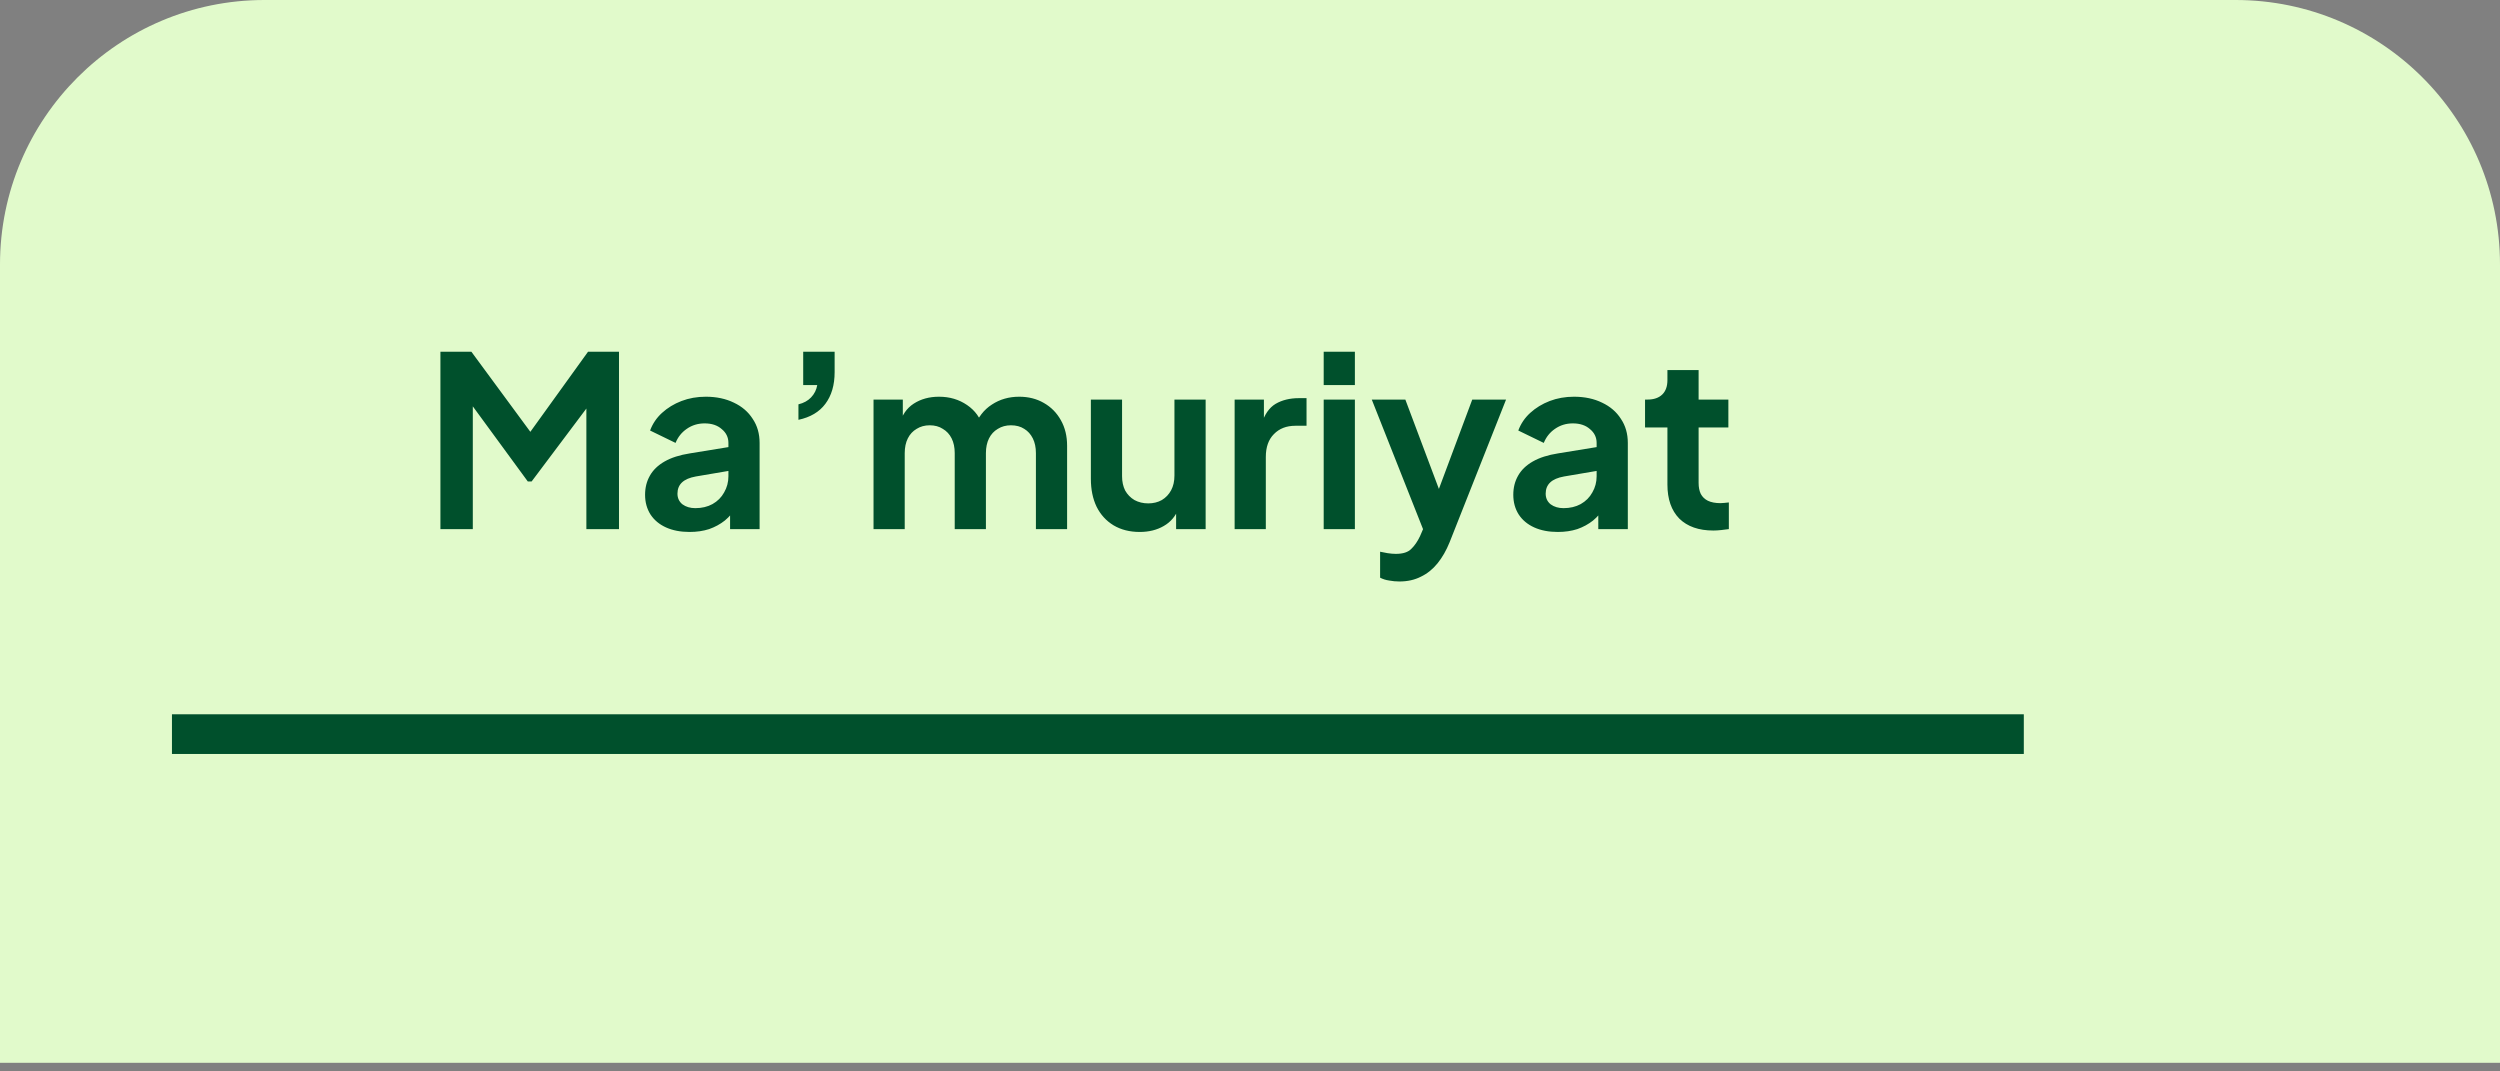
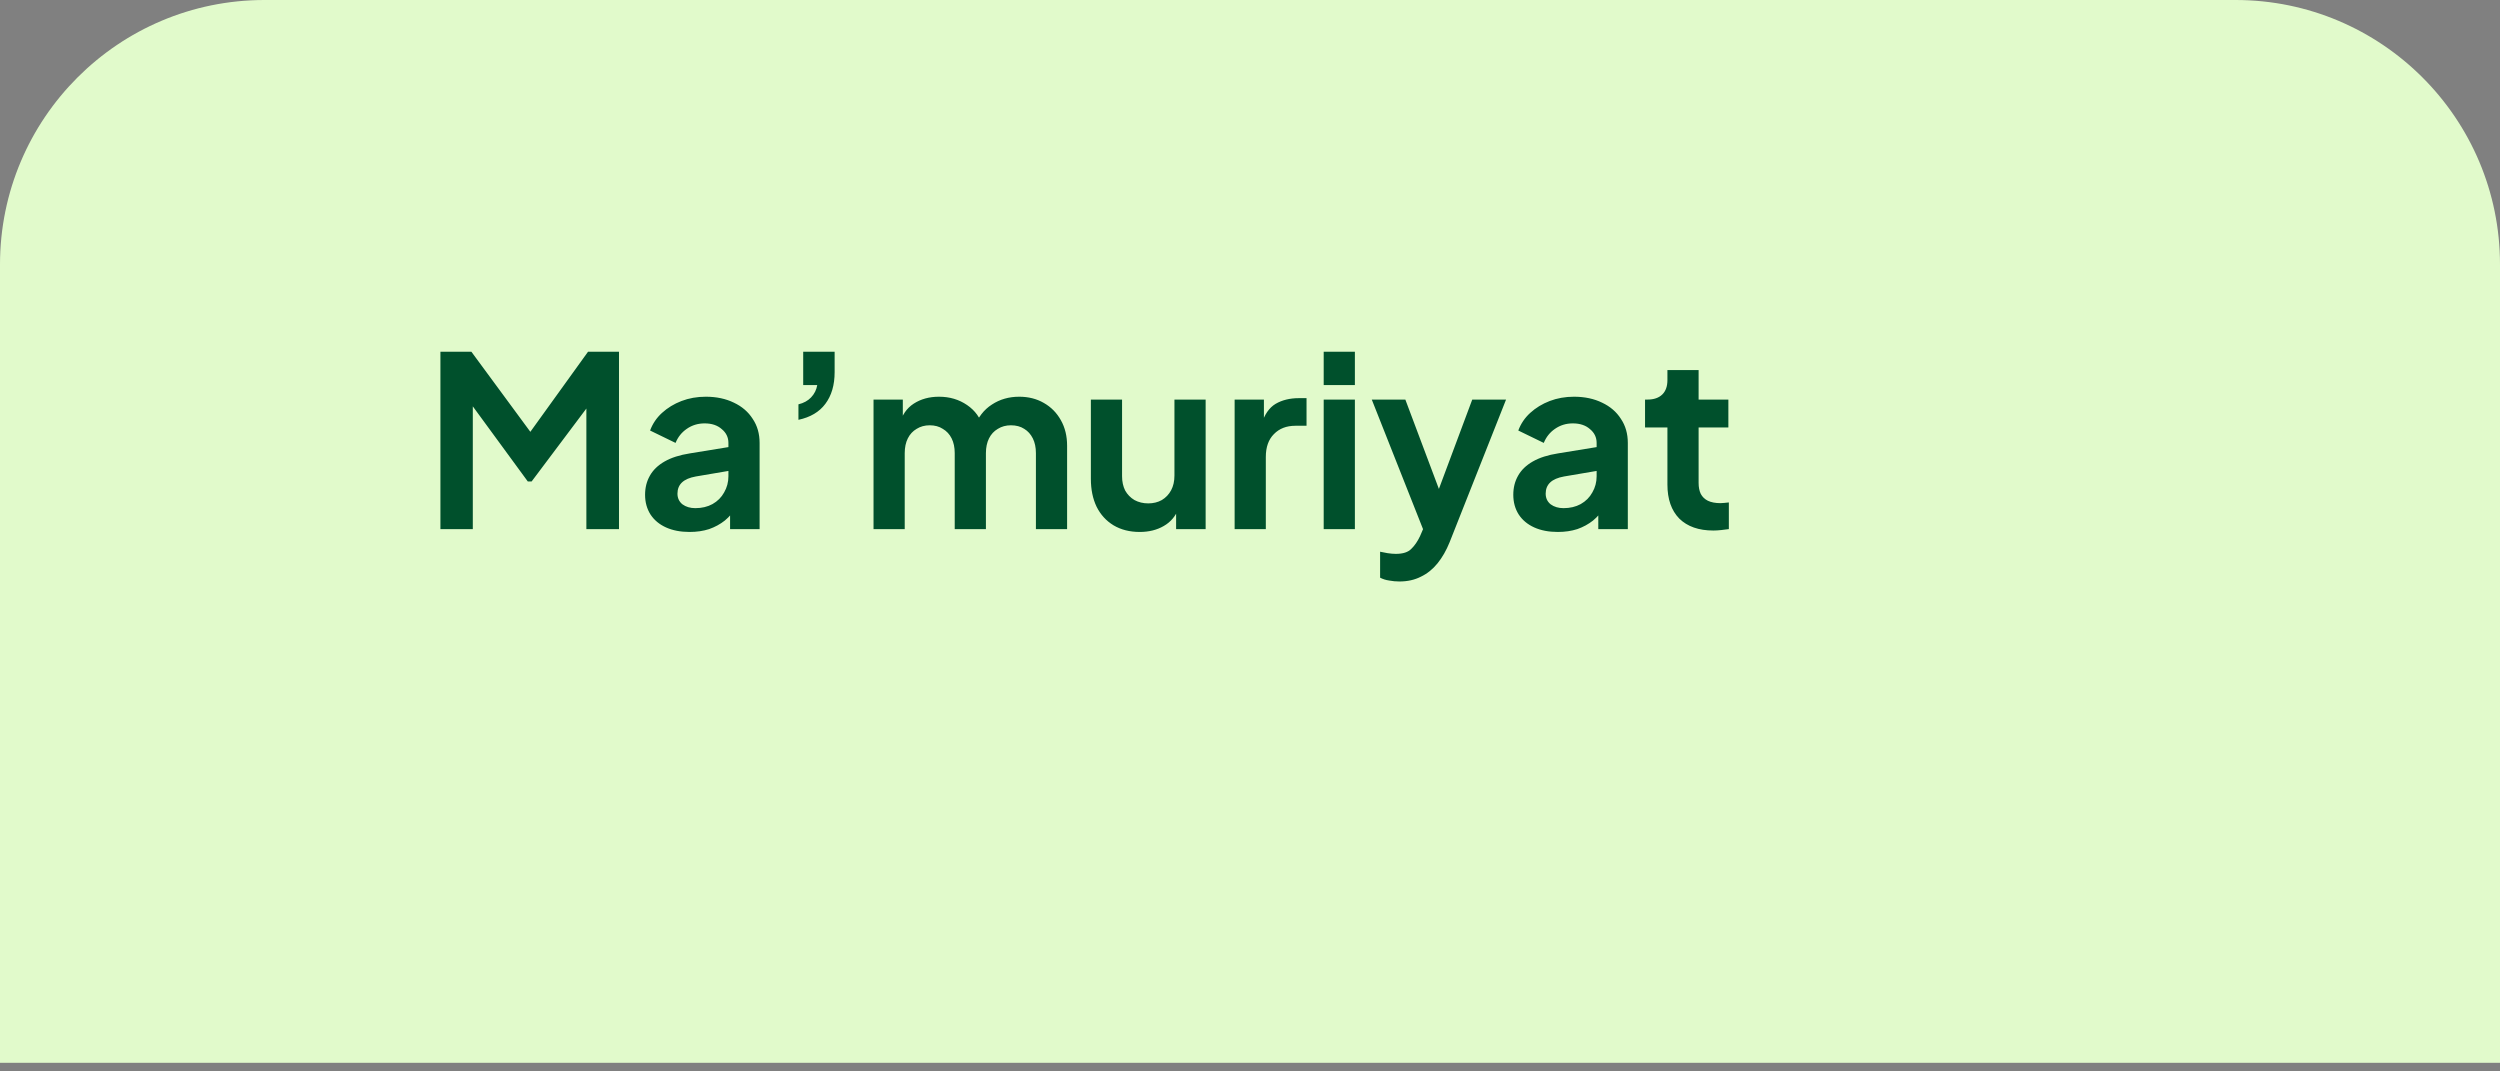
<svg xmlns="http://www.w3.org/2000/svg" width="189" height="81" viewBox="0 0 189 81" fill="none">
  <rect x="0" y="0" width="189" height="81" fill="#808080" stroke="none" />
-   <path d="M0 20C0 8.954 8.954 0 20 0H169C180.046 0 189 8.954 189 20V80.346H0V20Z" fill="#E1FACB" />
-   <rect x="13" y="54" width="140" height="3" fill="#00502C" />
+   <path d="M0 20C0 8.954 8.954 0 20 0H169C180.046 0 189 8.954 189 20V80.346H0V20" fill="#E1FACB" />
  <path d="M33.296 40V26.59H35.636L40.658 33.412H39.542L44.456 26.59H46.796V40H44.33V29.38L45.284 29.614L40.19 36.4H39.902L34.934 29.614L35.744 29.38V40H33.296ZM52.134 40.216C51.45 40.216 50.856 40.102 50.352 39.874C49.848 39.646 49.458 39.322 49.182 38.902C48.906 38.47 48.768 37.972 48.768 37.408C48.768 36.868 48.888 36.388 49.128 35.968C49.368 35.536 49.74 35.176 50.244 34.888C50.748 34.6 51.384 34.396 52.152 34.276L55.356 33.754V35.554L52.602 36.022C52.134 36.106 51.786 36.256 51.558 36.472C51.33 36.688 51.216 36.97 51.216 37.318C51.216 37.654 51.342 37.924 51.594 38.128C51.858 38.32 52.182 38.416 52.566 38.416C53.058 38.416 53.49 38.314 53.862 38.11C54.246 37.894 54.54 37.6 54.744 37.228C54.96 36.856 55.068 36.448 55.068 36.004V33.484C55.068 33.064 54.9 32.716 54.564 32.44C54.24 32.152 53.808 32.008 53.268 32.008C52.764 32.008 52.314 32.146 51.918 32.422C51.534 32.686 51.252 33.04 51.072 33.484L49.146 32.548C49.338 32.032 49.638 31.588 50.046 31.216C50.466 30.832 50.958 30.532 51.522 30.316C52.086 30.1 52.698 29.992 53.358 29.992C54.162 29.992 54.87 30.142 55.482 30.442C56.094 30.73 56.568 31.138 56.904 31.666C57.252 32.182 57.426 32.788 57.426 33.484V40H55.194V38.326L55.698 38.29C55.446 38.71 55.146 39.064 54.798 39.352C54.45 39.628 54.054 39.844 53.61 40C53.166 40.144 52.674 40.216 52.134 40.216ZM60.362 31.738V30.568C60.758 30.472 61.076 30.298 61.316 30.046C61.568 29.782 61.724 29.47 61.784 29.11H60.722V26.59H63.098V28.138C63.098 29.11 62.864 29.908 62.396 30.532C61.94 31.144 61.262 31.546 60.362 31.738ZM66.039 40V30.208H68.253V32.476L68.001 32.098C68.181 31.39 68.541 30.862 69.081 30.514C69.621 30.166 70.257 29.992 70.989 29.992C71.793 29.992 72.501 30.202 73.113 30.622C73.725 31.042 74.121 31.594 74.301 32.278L73.635 32.332C73.935 31.552 74.385 30.97 74.985 30.586C75.585 30.19 76.275 29.992 77.055 29.992C77.751 29.992 78.369 30.148 78.909 30.46C79.461 30.772 79.893 31.21 80.205 31.774C80.517 32.326 80.673 32.968 80.673 33.7V40H78.315V34.258C78.315 33.826 78.237 33.454 78.081 33.142C77.925 32.83 77.709 32.59 77.433 32.422C77.157 32.242 76.821 32.152 76.425 32.152C76.053 32.152 75.723 32.242 75.435 32.422C75.147 32.59 74.925 32.83 74.769 33.142C74.613 33.454 74.535 33.826 74.535 34.258V40H72.177V34.258C72.177 33.826 72.099 33.454 71.943 33.142C71.787 32.83 71.565 32.59 71.277 32.422C71.001 32.242 70.671 32.152 70.287 32.152C69.915 32.152 69.585 32.242 69.297 32.422C69.009 32.59 68.787 32.83 68.631 33.142C68.475 33.454 68.397 33.826 68.397 34.258V40H66.039ZM86.16 40.216C85.404 40.216 84.744 40.048 84.18 39.712C83.628 39.376 83.202 38.908 82.902 38.308C82.614 37.708 82.47 37.006 82.47 36.202V30.208H84.828V36.004C84.828 36.412 84.906 36.772 85.062 37.084C85.23 37.384 85.464 37.624 85.764 37.804C86.076 37.972 86.424 38.056 86.808 38.056C87.192 38.056 87.534 37.972 87.834 37.804C88.134 37.624 88.368 37.378 88.536 37.066C88.704 36.754 88.788 36.382 88.788 35.95V30.208H91.146V40H88.914V38.074L89.112 38.416C88.884 39.016 88.506 39.466 87.978 39.766C87.462 40.066 86.856 40.216 86.16 40.216ZM93.338 40V30.208H95.552V32.386L95.372 32.062C95.6 31.33 95.954 30.82 96.434 30.532C96.926 30.244 97.514 30.1 98.198 30.1H98.774V32.188H97.928C97.256 32.188 96.716 32.398 96.308 32.818C95.9 33.226 95.696 33.802 95.696 34.546V40H93.338ZM100.071 40V30.208H102.429V40H100.071ZM100.071 29.11V26.59H102.429V29.11H100.071ZM105.794 43.96C105.53 43.96 105.272 43.936 105.02 43.888C104.768 43.852 104.54 43.78 104.336 43.672V41.71C104.492 41.746 104.678 41.782 104.894 41.818C105.122 41.854 105.332 41.872 105.524 41.872C106.064 41.872 106.454 41.746 106.694 41.494C106.946 41.254 107.168 40.93 107.36 40.522L108.008 39.01L107.972 40.99L103.706 30.208H106.244L109.232 38.164H108.332L111.302 30.208H113.858L109.592 40.99C109.34 41.614 109.034 42.148 108.674 42.592C108.314 43.036 107.894 43.372 107.414 43.6C106.946 43.84 106.406 43.96 105.794 43.96ZM117.771 40.216C117.087 40.216 116.493 40.102 115.989 39.874C115.485 39.646 115.095 39.322 114.819 38.902C114.543 38.47 114.405 37.972 114.405 37.408C114.405 36.868 114.525 36.388 114.765 35.968C115.005 35.536 115.377 35.176 115.881 34.888C116.385 34.6 117.021 34.396 117.789 34.276L120.993 33.754V35.554L118.239 36.022C117.771 36.106 117.423 36.256 117.195 36.472C116.967 36.688 116.853 36.97 116.853 37.318C116.853 37.654 116.979 37.924 117.231 38.128C117.495 38.32 117.819 38.416 118.203 38.416C118.695 38.416 119.127 38.314 119.499 38.11C119.883 37.894 120.177 37.6 120.381 37.228C120.597 36.856 120.705 36.448 120.705 36.004V33.484C120.705 33.064 120.537 32.716 120.201 32.44C119.877 32.152 119.445 32.008 118.905 32.008C118.401 32.008 117.951 32.146 117.555 32.422C117.171 32.686 116.889 33.04 116.709 33.484L114.783 32.548C114.975 32.032 115.275 31.588 115.683 31.216C116.103 30.832 116.595 30.532 117.159 30.316C117.723 30.1 118.335 29.992 118.995 29.992C119.799 29.992 120.507 30.142 121.119 30.442C121.731 30.73 122.205 31.138 122.541 31.666C122.889 32.182 123.063 32.788 123.063 33.484V40H120.831V38.326L121.335 38.29C121.083 38.71 120.783 39.064 120.435 39.352C120.087 39.628 119.691 39.844 119.247 40C118.803 40.144 118.311 40.216 117.771 40.216ZM129.531 40.108C128.427 40.108 127.569 39.808 126.957 39.208C126.357 38.596 126.057 37.738 126.057 36.634V32.314H124.365V30.208H124.545C125.025 30.208 125.397 30.082 125.661 29.83C125.925 29.578 126.057 29.212 126.057 28.732V27.976H128.415V30.208H130.665V32.314H128.415V36.508C128.415 36.832 128.469 37.108 128.577 37.336C128.697 37.564 128.877 37.738 129.117 37.858C129.369 37.978 129.687 38.038 130.071 38.038C130.155 38.038 130.251 38.032 130.359 38.02C130.479 38.008 130.593 37.996 130.701 37.984V40C130.533 40.024 130.341 40.048 130.125 40.072C129.909 40.096 129.711 40.108 129.531 40.108Z" fill="#00502C" />
</svg>